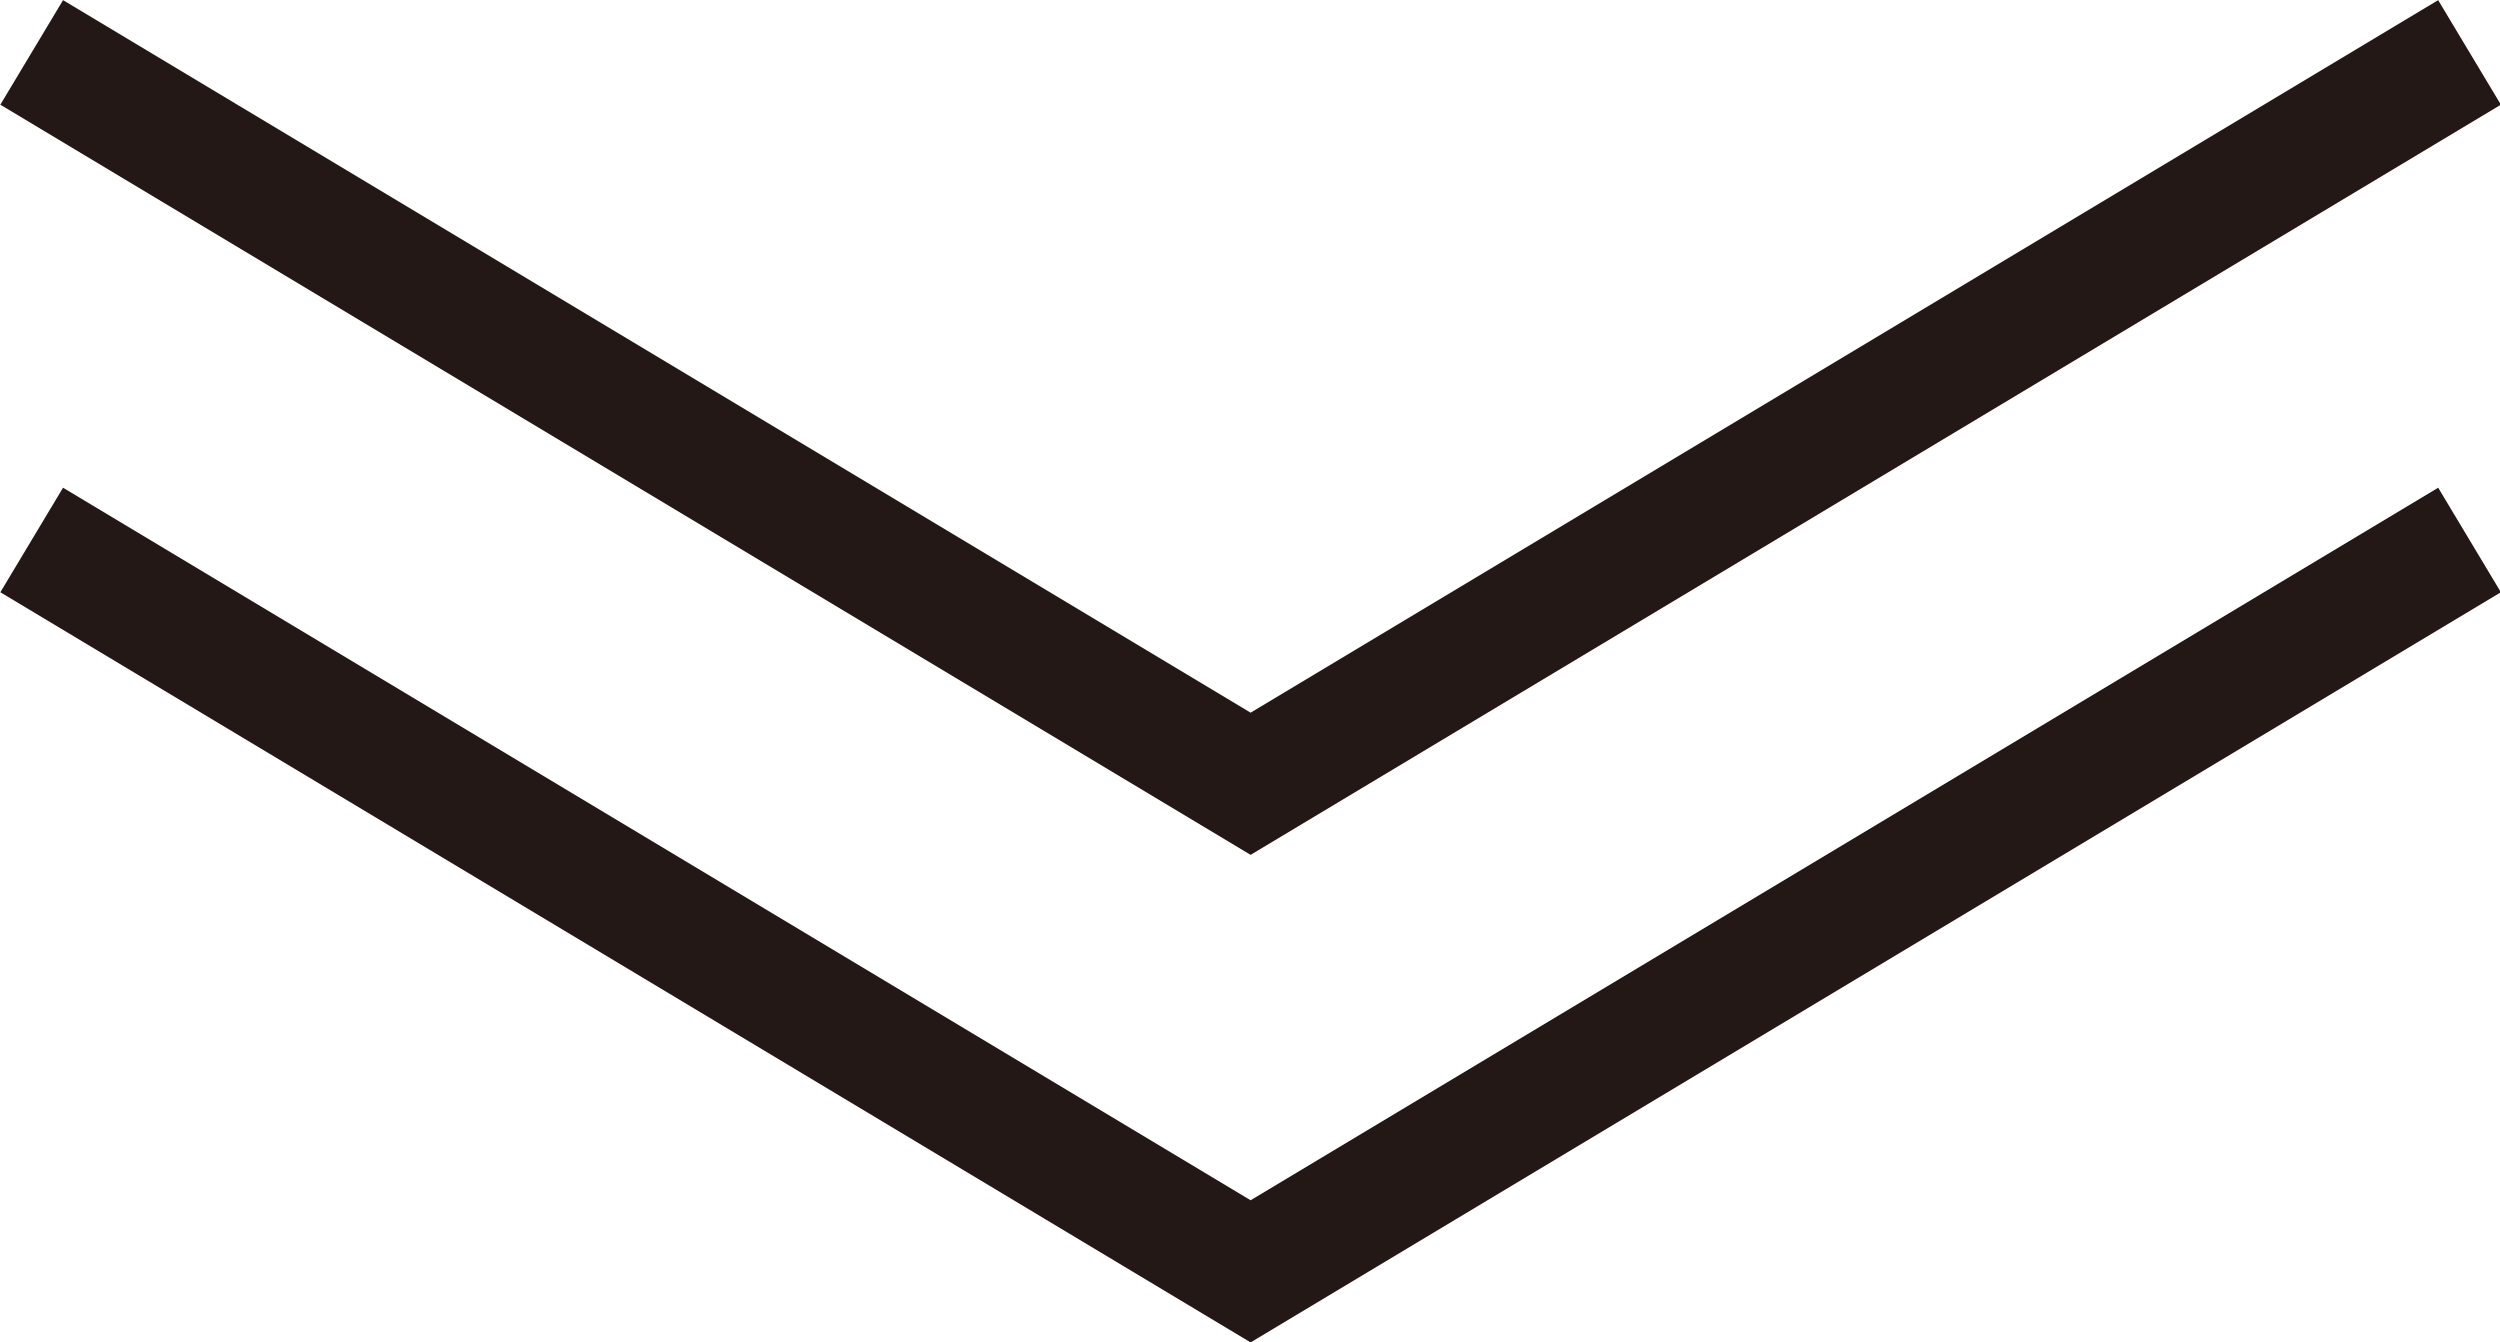
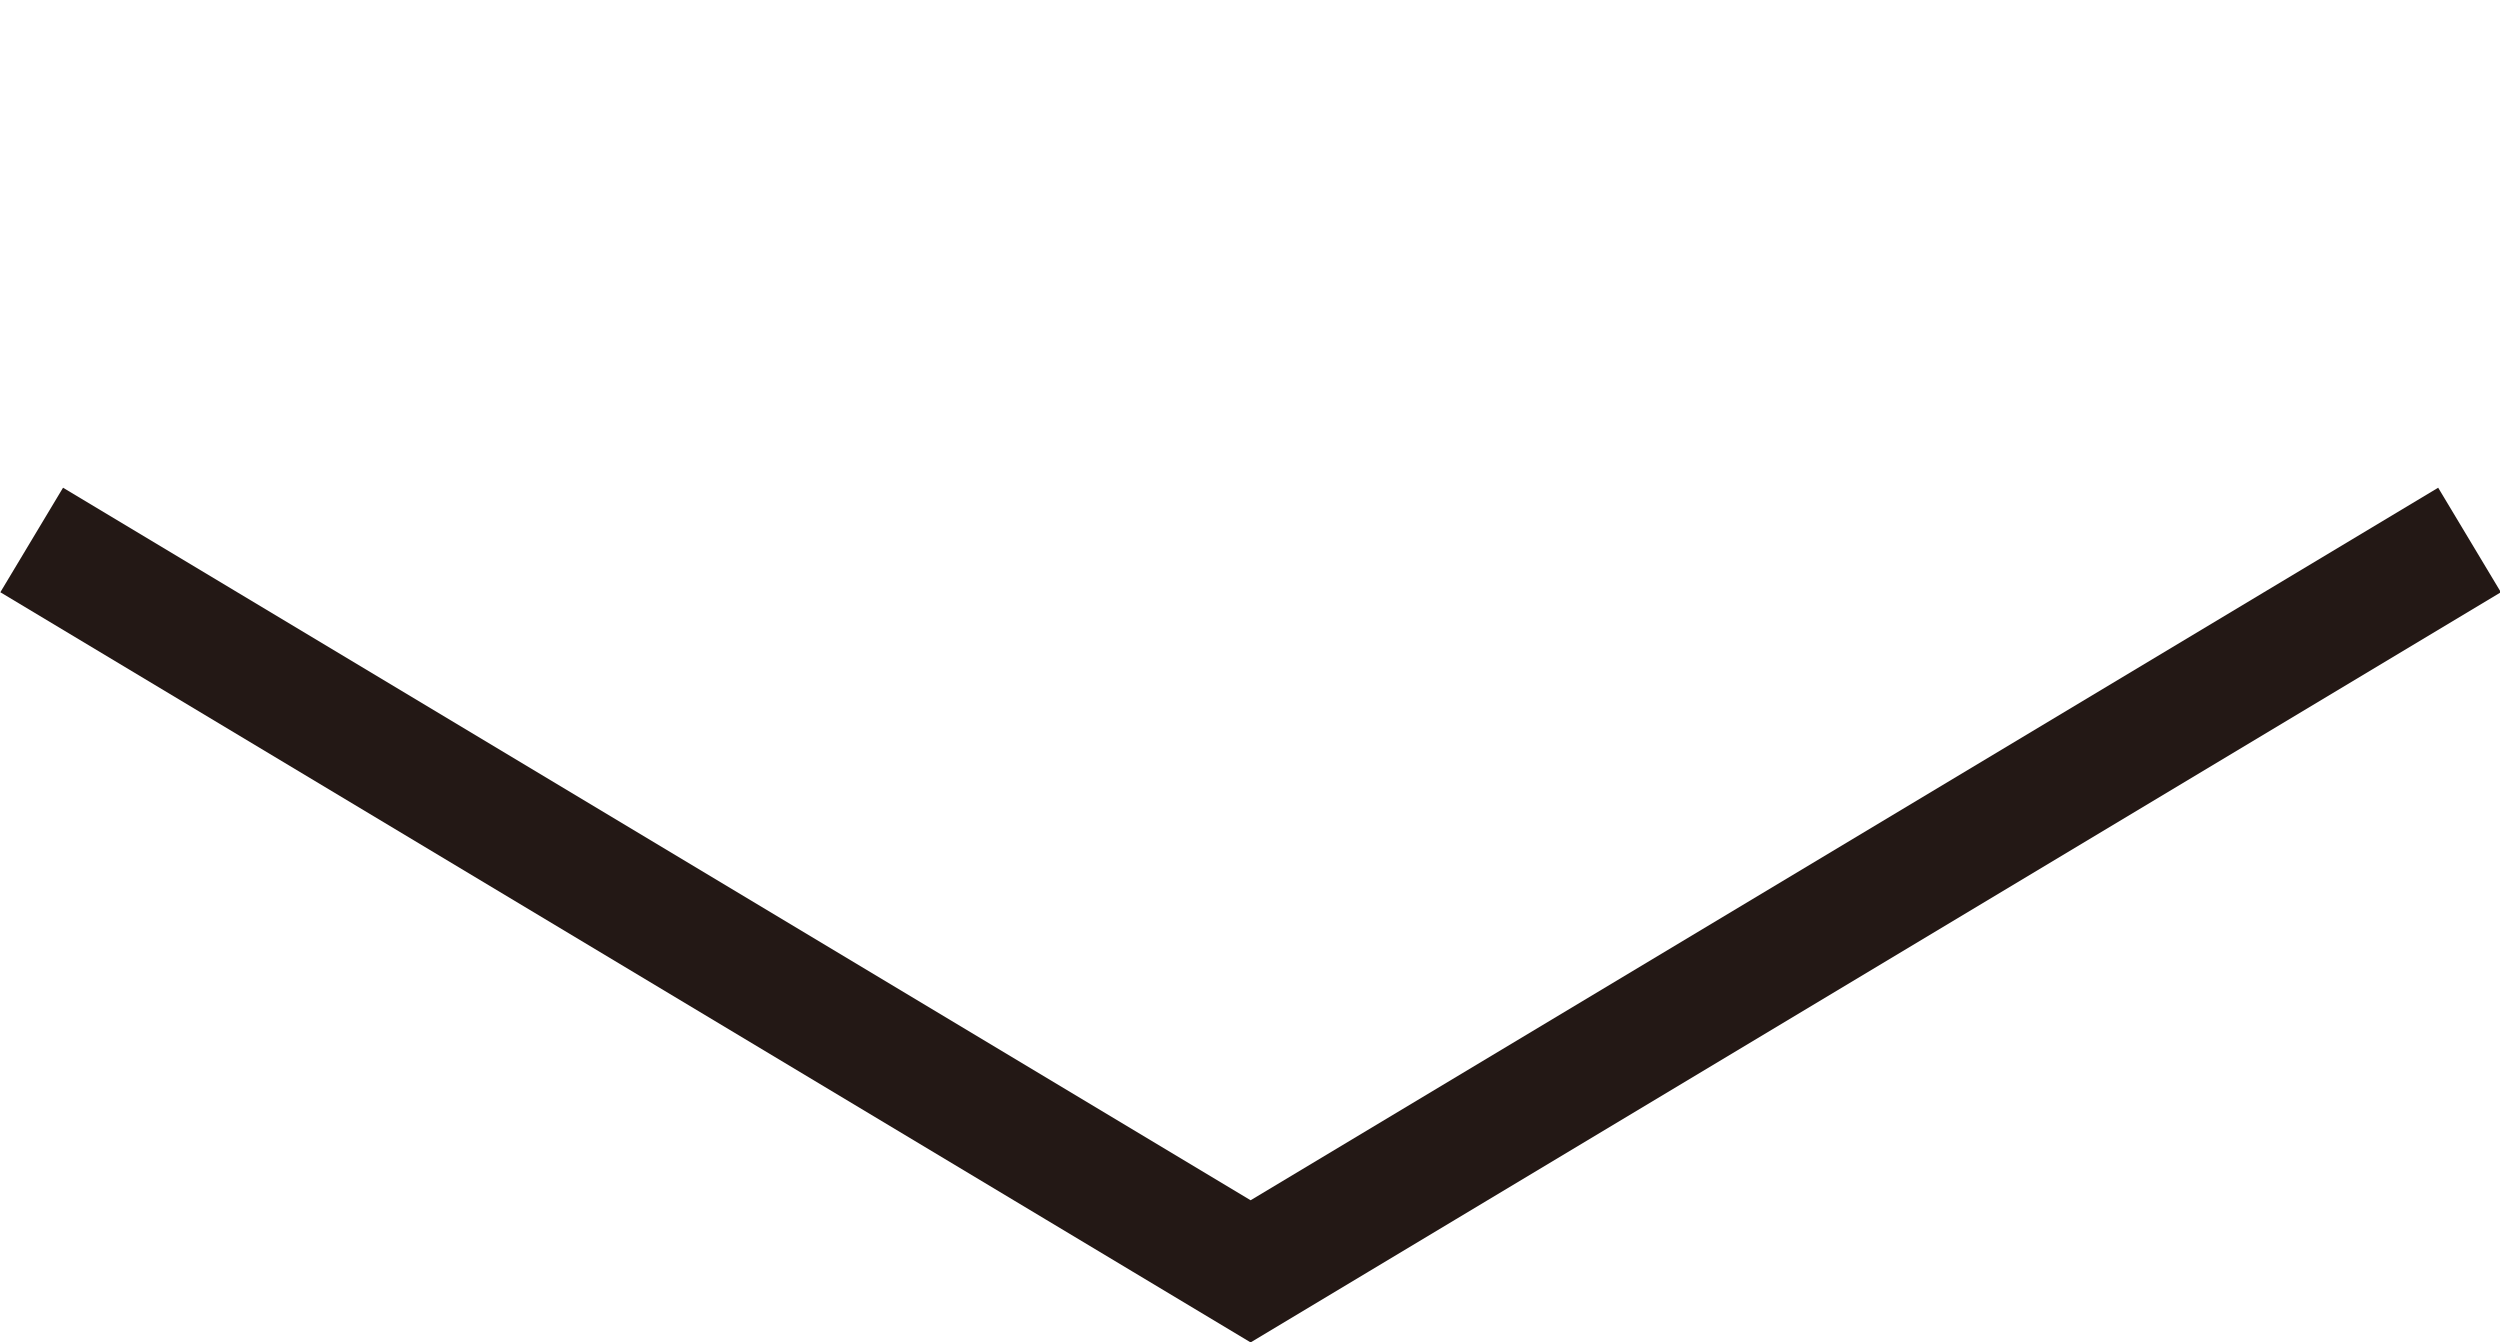
<svg xmlns="http://www.w3.org/2000/svg" version="1.1" viewBox="0 0 20.51 11.01">
  <defs>
    <style>
      .cls-1 {
        fill: none;
        stroke: #231815;
        stroke-miterlimit: 10;
      }
    </style>
  </defs>
  <g>
    <g id="_レイヤー_1" data-name="レイヤー_1">
      <g>
-         <polyline class="cls-1" points=".26 .43 10.26 6.43 20.26 .43" />
        <polyline class="cls-1" points=".26 4.43 10.26 10.43 20.26 4.43" />
      </g>
    </g>
  </g>
</svg>